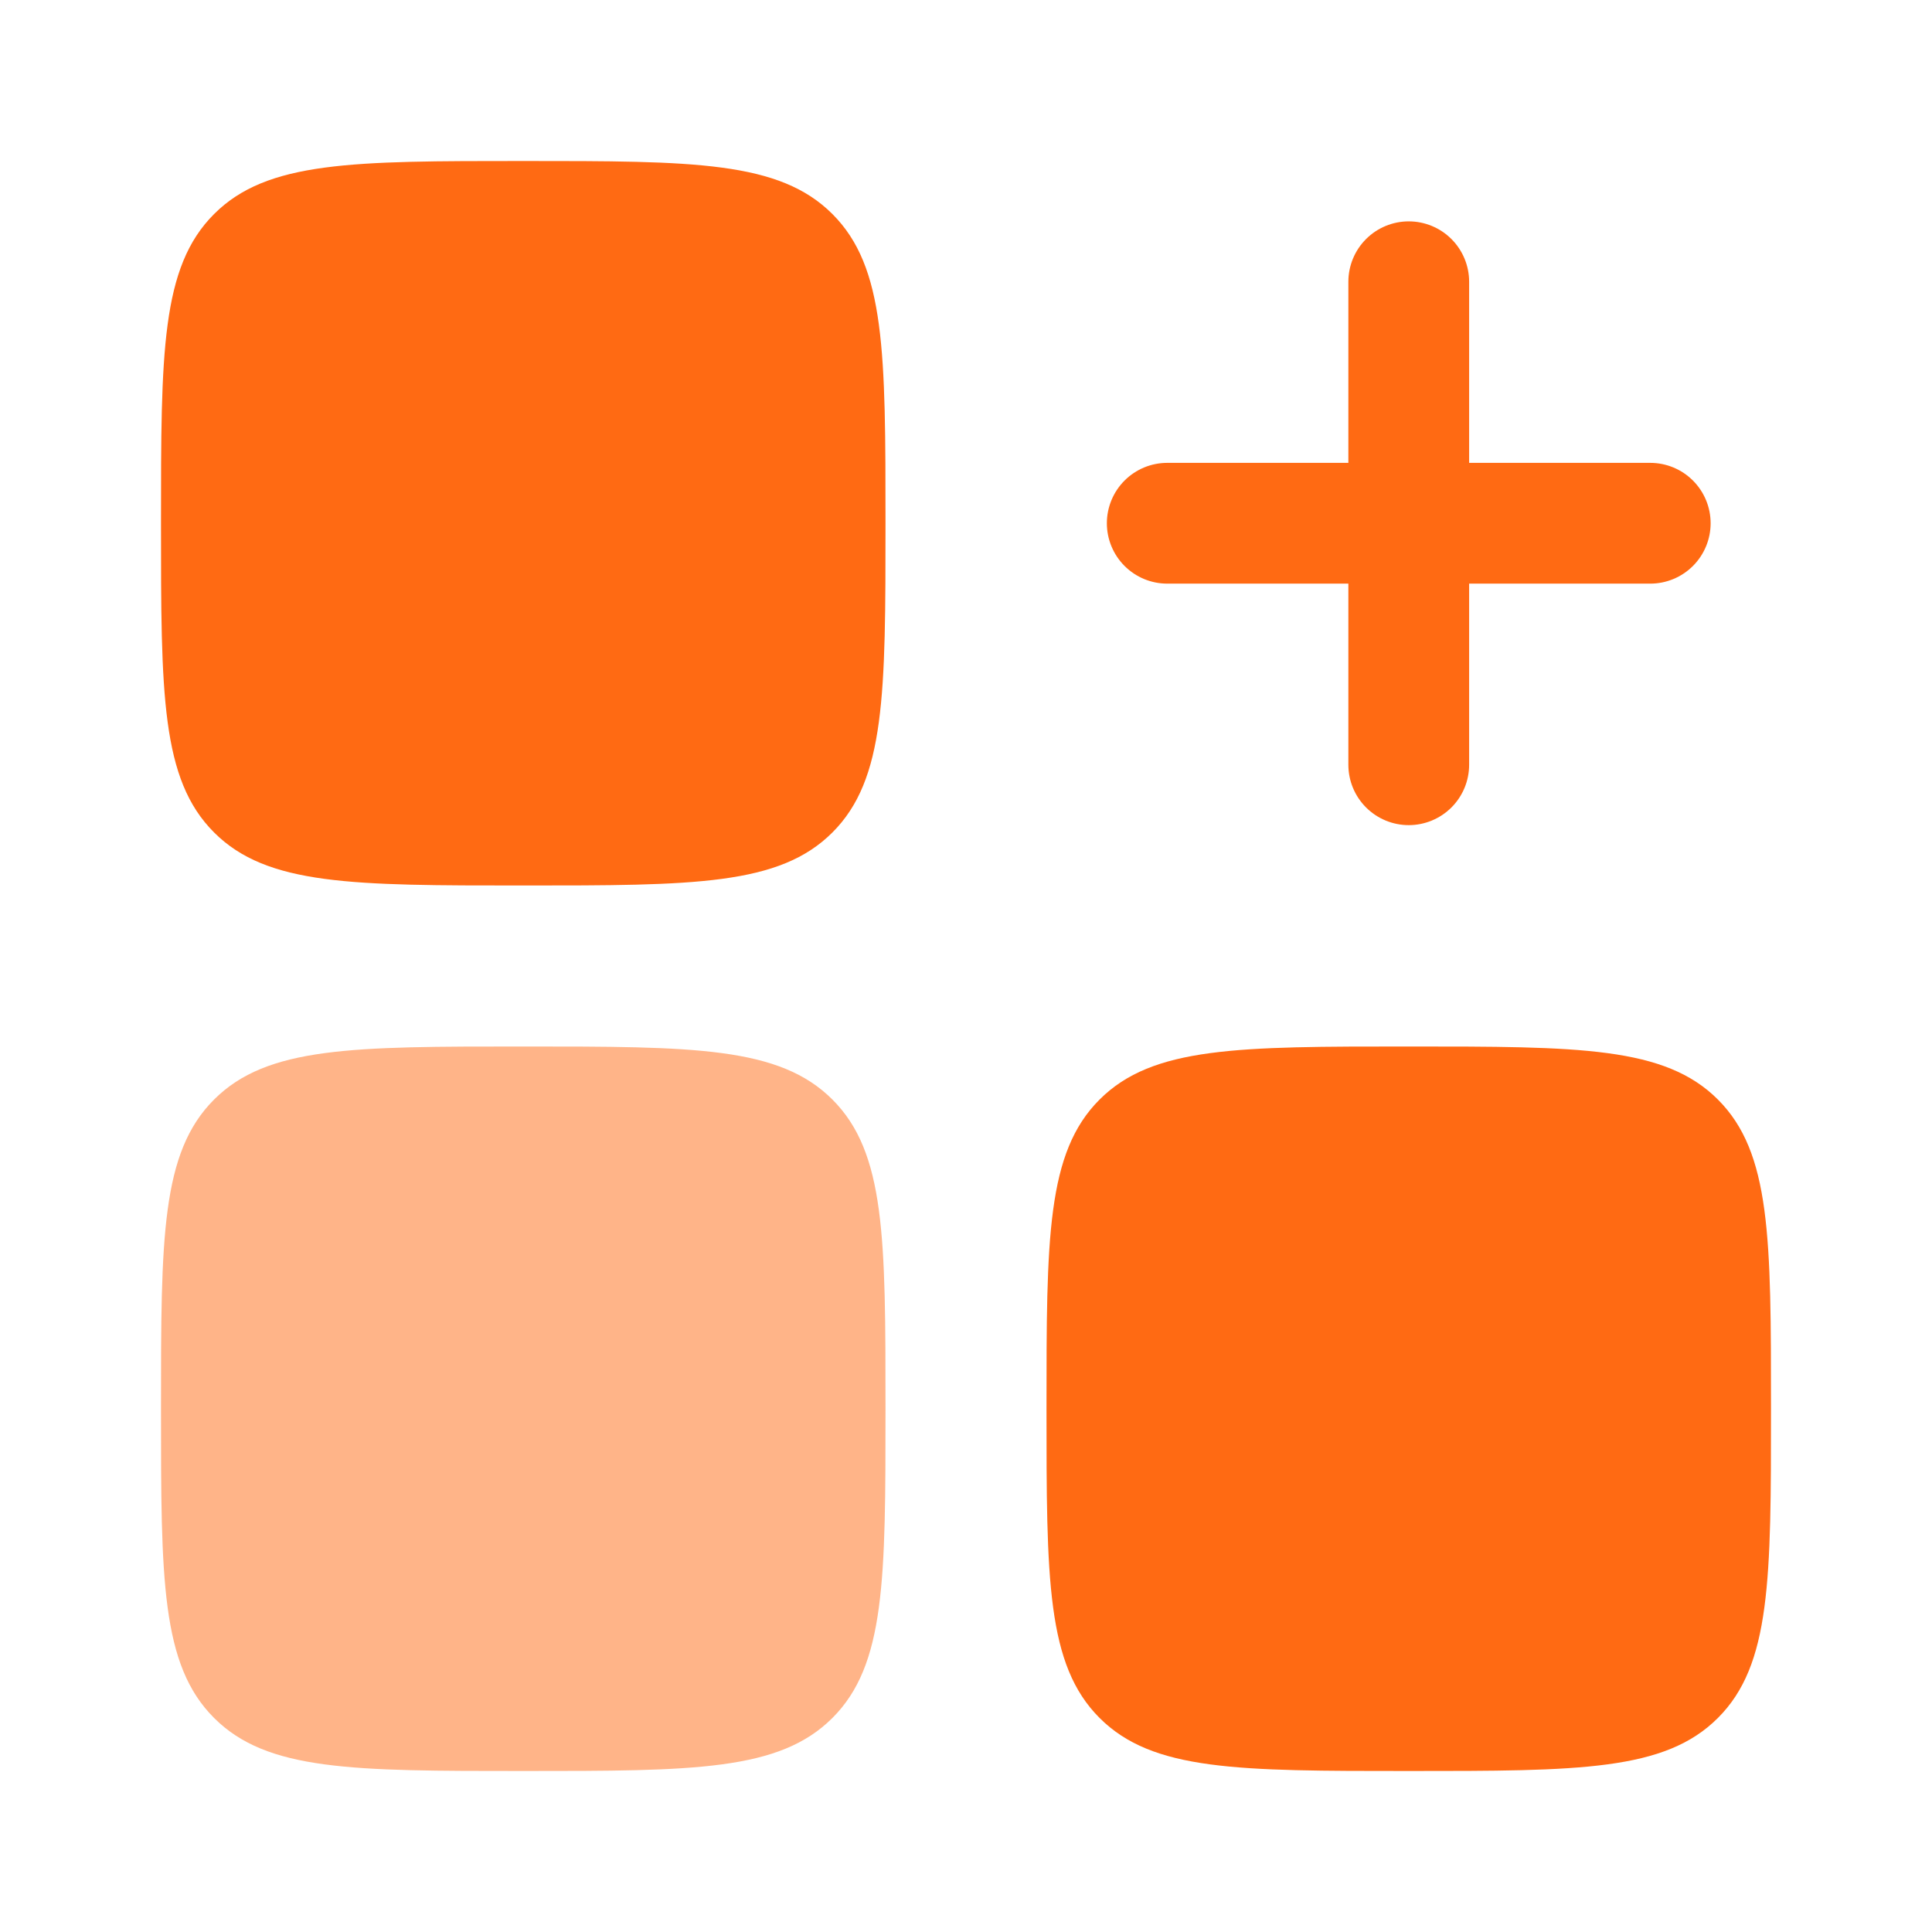
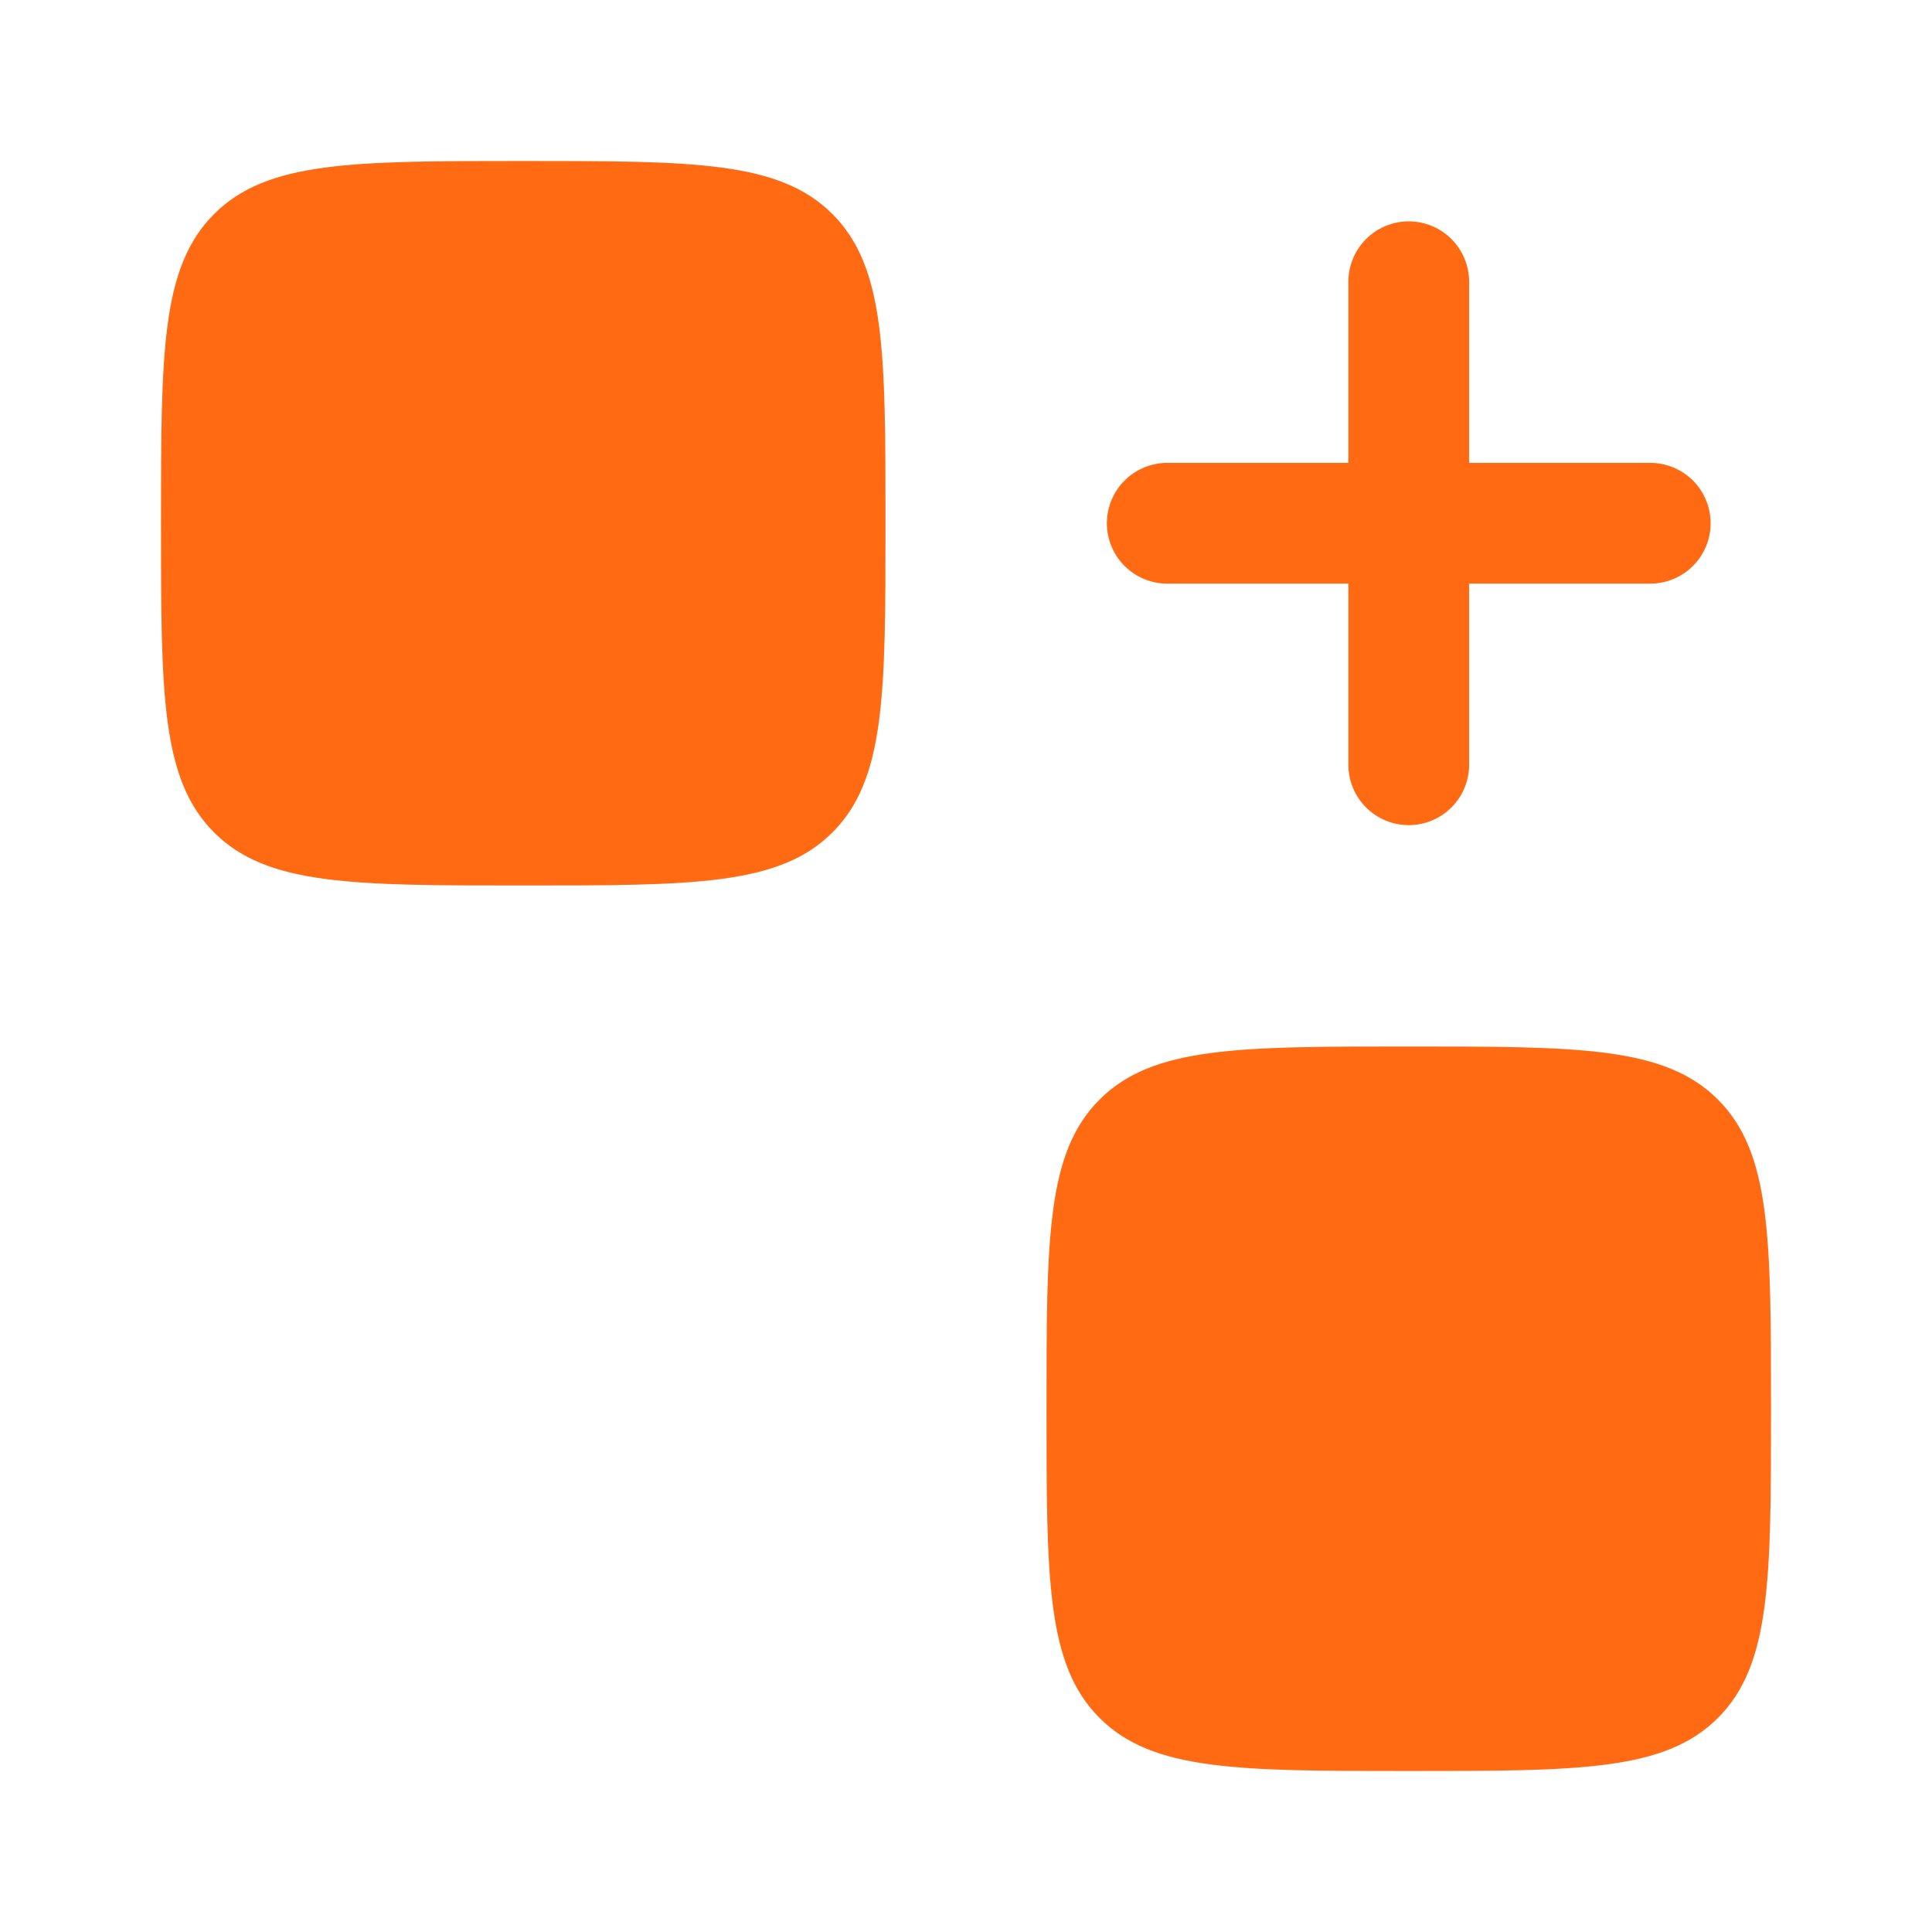
<svg xmlns="http://www.w3.org/2000/svg" width="45" height="45" viewBox="0 0 45 45" fill="none">
  <path fill-rule="evenodd" clip-rule="evenodd" d="M32.812 5.156C33.185 5.156 33.543 5.304 33.807 5.568C34.071 5.832 34.219 6.19 34.219 6.562V10.781H38.438C38.81 10.781 39.168 10.929 39.432 11.193C39.696 11.457 39.844 11.815 39.844 12.188C39.844 12.56 39.696 12.918 39.432 13.182C39.168 13.446 38.81 13.594 38.438 13.594H34.219V17.812C34.219 18.186 34.071 18.543 33.807 18.807C33.543 19.071 33.185 19.219 32.812 19.219C32.44 19.219 32.082 19.071 31.818 18.807C31.554 18.543 31.406 18.186 31.406 17.812V13.594H27.188C26.814 13.594 26.457 13.446 26.193 13.182C25.929 12.918 25.781 12.56 25.781 12.188C25.781 11.815 25.929 11.457 26.193 11.193C26.457 10.929 26.814 10.781 27.188 10.781H31.406V6.562C31.406 6.19 31.554 5.832 31.818 5.568C32.082 5.304 32.44 5.156 32.812 5.156Z" fill="#FF6A13" />
  <path d="M3.75 12.188C3.75 8.211 3.75 6.221 4.986 4.986C6.221 3.75 8.211 3.75 12.188 3.75C16.164 3.75 18.154 3.75 19.389 4.986C20.625 6.221 20.625 8.211 20.625 12.188C20.625 16.164 20.625 18.154 19.389 19.389C18.154 20.625 16.164 20.625 12.188 20.625C8.211 20.625 6.221 20.625 4.986 19.389C3.75 18.154 3.75 16.164 3.75 12.188ZM24.375 32.812C24.375 28.836 24.375 26.846 25.611 25.611C26.846 24.375 28.836 24.375 32.812 24.375C36.789 24.375 38.779 24.375 40.014 25.611C41.25 26.846 41.25 28.836 41.25 32.812C41.25 36.789 41.25 38.779 40.014 40.014C38.779 41.25 36.789 41.25 32.812 41.25C28.836 41.25 26.846 41.25 25.611 40.014C24.375 38.779 24.375 36.789 24.375 32.812Z" fill="#FF6A13" />
-   <path opacity="0.5" d="M3.75 32.812C3.75 28.836 3.75 26.846 4.986 25.611C6.221 24.375 8.211 24.375 12.188 24.375C16.164 24.375 18.154 24.375 19.389 25.611C20.625 26.846 20.625 28.836 20.625 32.812C20.625 36.789 20.625 38.779 19.389 40.014C18.154 41.25 16.164 41.25 12.188 41.25C8.211 41.25 6.221 41.25 4.986 40.014C3.75 38.779 3.75 36.789 3.75 32.812Z" fill="#FF6A13" />
</svg>